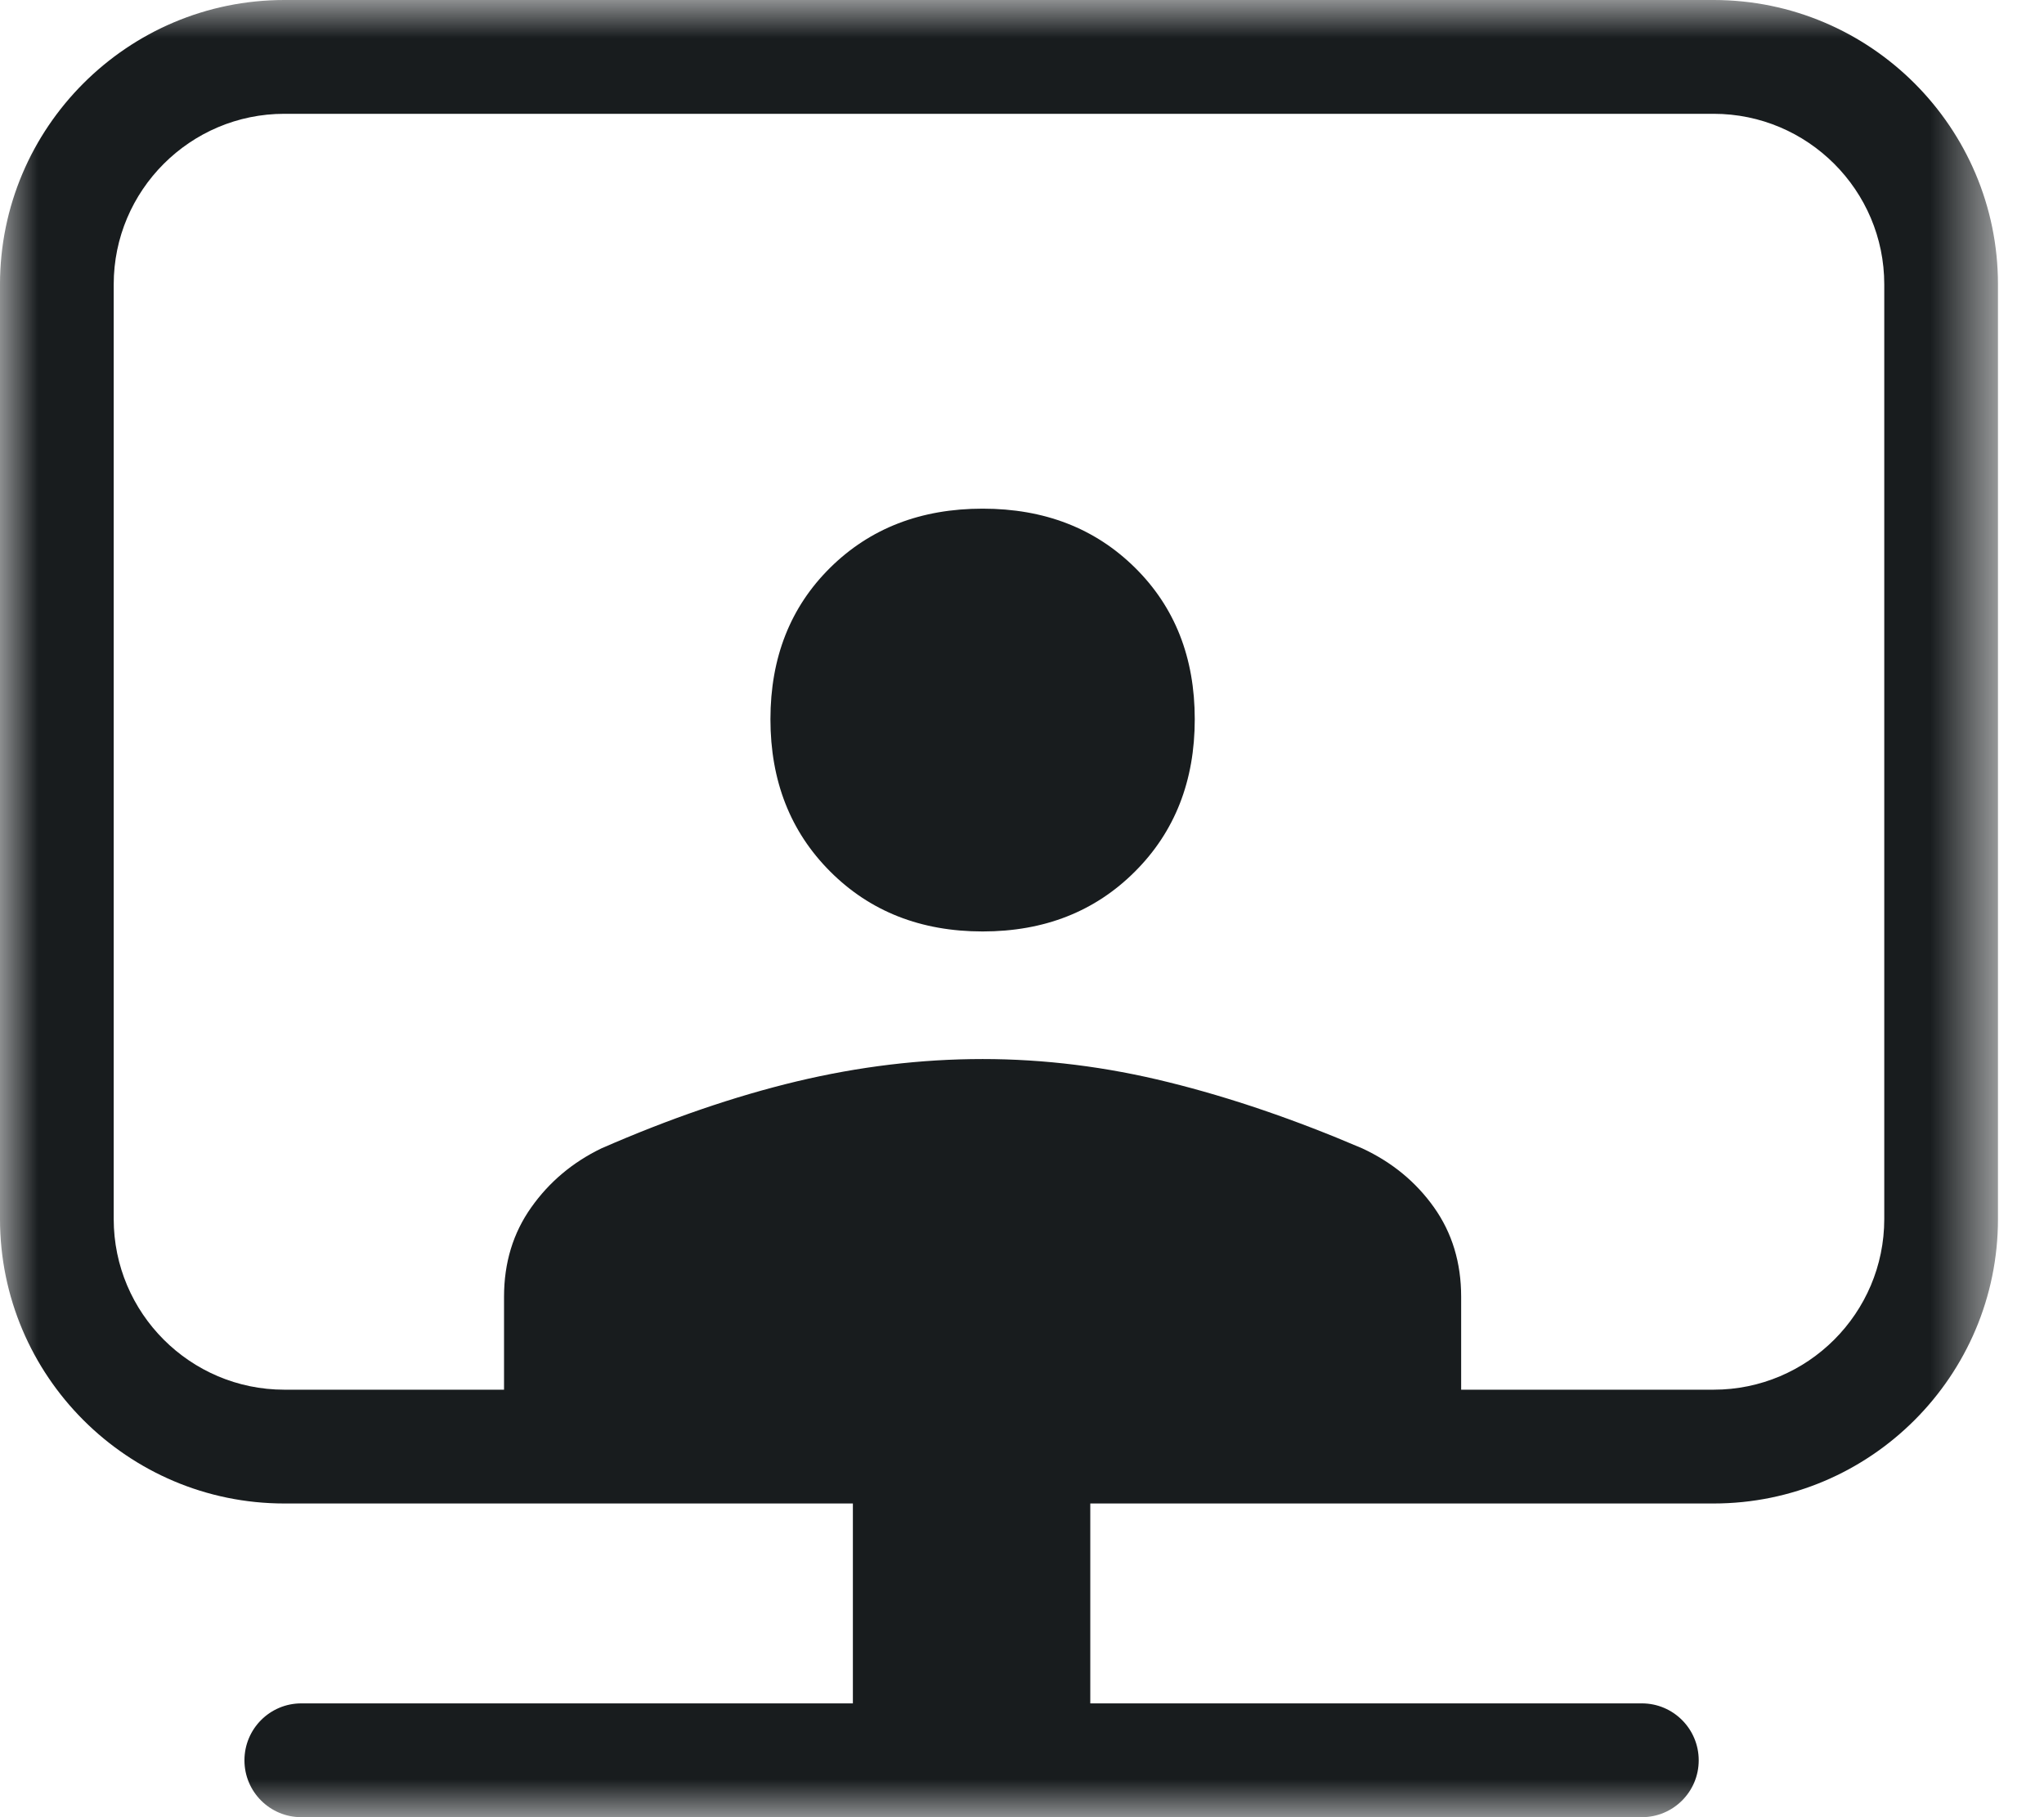
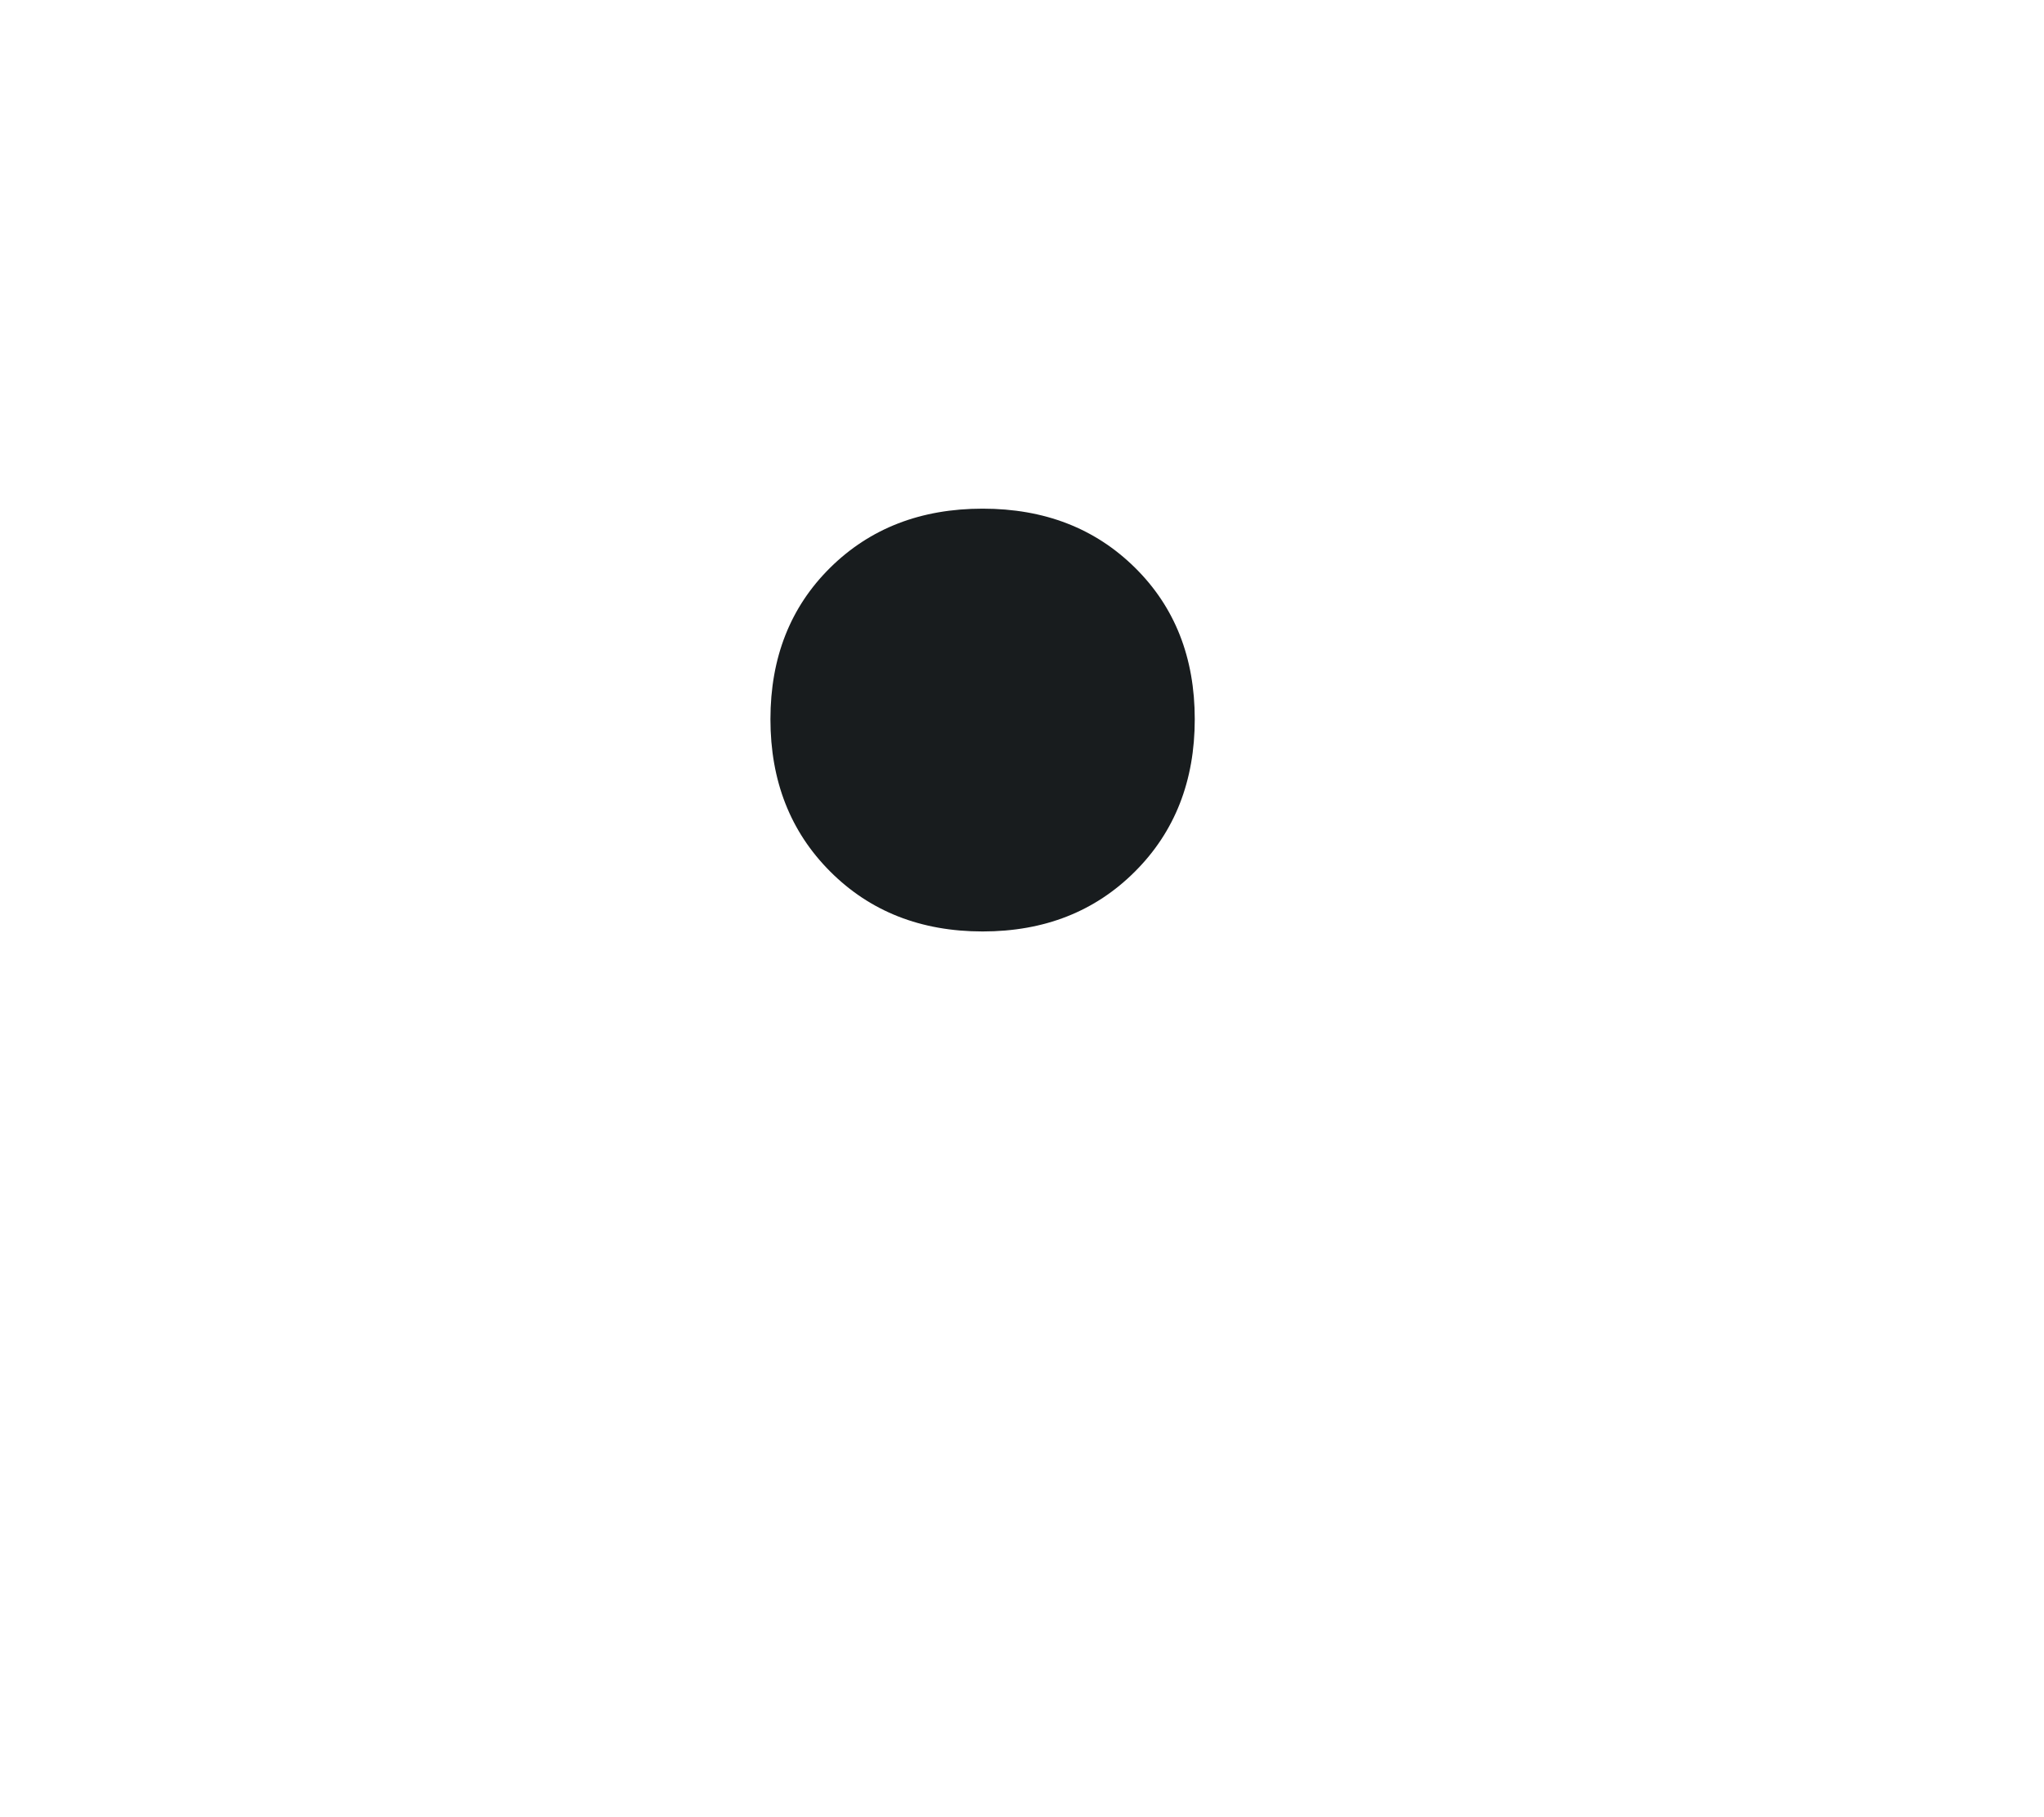
<svg xmlns="http://www.w3.org/2000/svg" xmlns:xlink="http://www.w3.org/1999/xlink" width="27px" height="24px" viewBox="0 0 27 24" version="1.1">
  <title>live-remote-training</title>
  <defs>
    <polygon id="path-1" points="0 0 26.392 0 26.392 24 0 24" />
  </defs>
  <g id="Landing-page" stroke="none" stroke-width="1" fill="none" fill-rule="evenodd">
    <g id="live-remote-training">
      <g id="Fill-1-Clipped">
        <mask id="mask-2" fill="white">
          <use xlink:href="#path-1" />
        </mask>
        <g id="path-1" />
-         <path d="M24.89,16.1 C24.89,17.343 23.879,18.354 22.636,18.354 L19.301,18.354 L19.301,17.127 C19.301,16.677 19.182,16.284 18.943,15.947 C18.704,15.61 18.388,15.35 17.995,15.167 C17.11,14.788 16.257,14.496 15.435,14.293 C14.613,14.089 13.795,13.987 12.98,13.987 C12.165,13.987 11.347,14.086 10.525,14.282 C9.703,14.479 8.843,14.774 7.944,15.167 C7.565,15.35 7.255,15.61 7.017,15.947 C6.778,16.284 6.658,16.677 6.658,17.127 L6.658,18.354 L3.756,18.354 C2.513,18.354 1.502,17.343 1.502,16.1 L1.502,3.756 C1.502,2.514 2.513,1.503 3.756,1.503 L22.636,1.503 C23.879,1.503 24.89,2.514 24.89,3.756 L24.89,16.1 Z M22.636,0 L3.756,0 C1.685,0 -0,1.685 -0,3.756 L-0,16.1 C-0,18.172 1.685,19.857 3.756,19.857 L11.266,19.857 L11.266,22.497 L3.98,22.497 C3.565,22.497 3.229,22.834 3.229,23.249 C3.229,23.664 3.565,24 3.98,24 L21.688,24 C22.103,24 22.439,23.664 22.439,23.249 C22.439,22.834 22.103,22.497 21.688,22.497 L14.402,22.497 L14.402,19.857 L22.636,19.857 C24.707,19.857 26.392,18.172 26.392,16.1 L26.392,3.756 C26.392,1.685 24.707,0 22.636,0 L22.636,0 Z" id="Fill-1" fill="#181C1E" fill-rule="nonzero" mask="url(#mask-2)" />
      </g>
      <path d="M12.98,6.718 C12.165,6.718 11.494,6.977 10.967,7.497 C10.441,8.017 10.177,8.684 10.177,9.499 C10.177,10.314 10.441,10.985 10.967,11.511 C11.494,12.038 12.165,12.302 12.98,12.302 C13.795,12.302 14.465,12.038 14.992,11.511 C15.519,10.985 15.782,10.314 15.782,9.499 C15.782,8.684 15.519,8.017 14.992,7.497 C14.465,6.977 13.795,6.718 12.98,6.718" id="Fill-4" fill="#181C1E" fill-rule="nonzero" />
    </g>
  </g>
</svg>